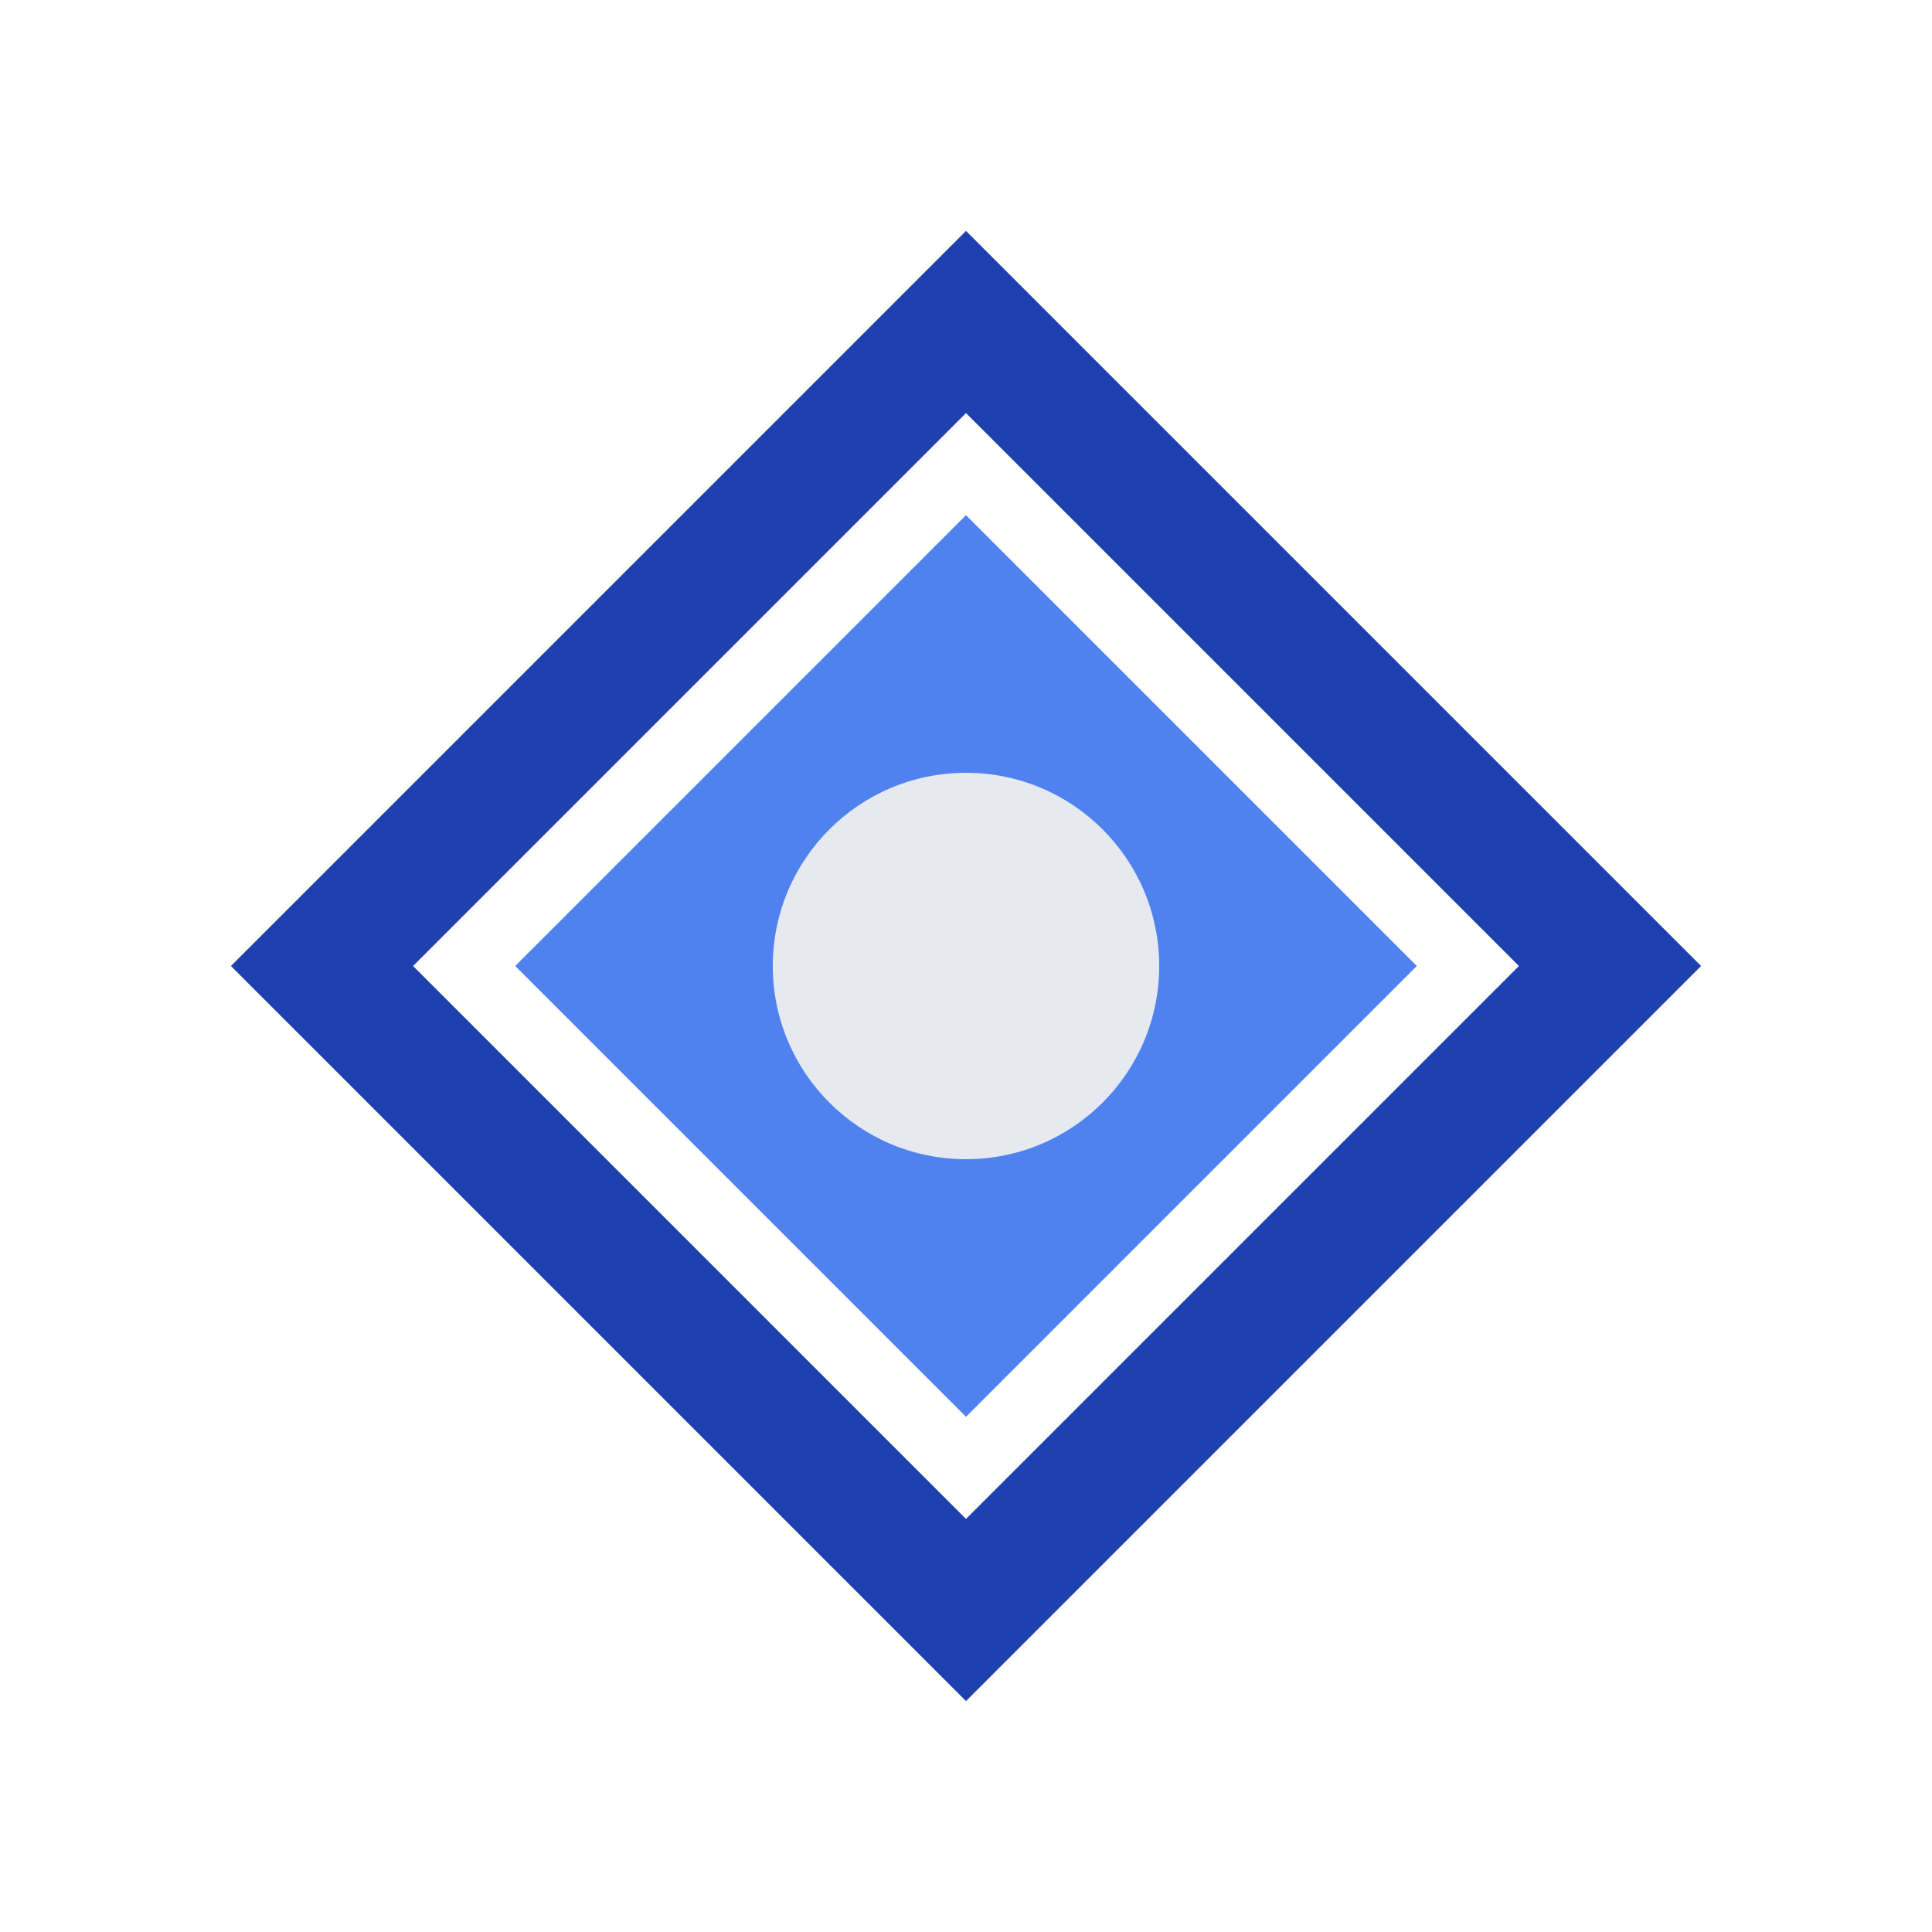
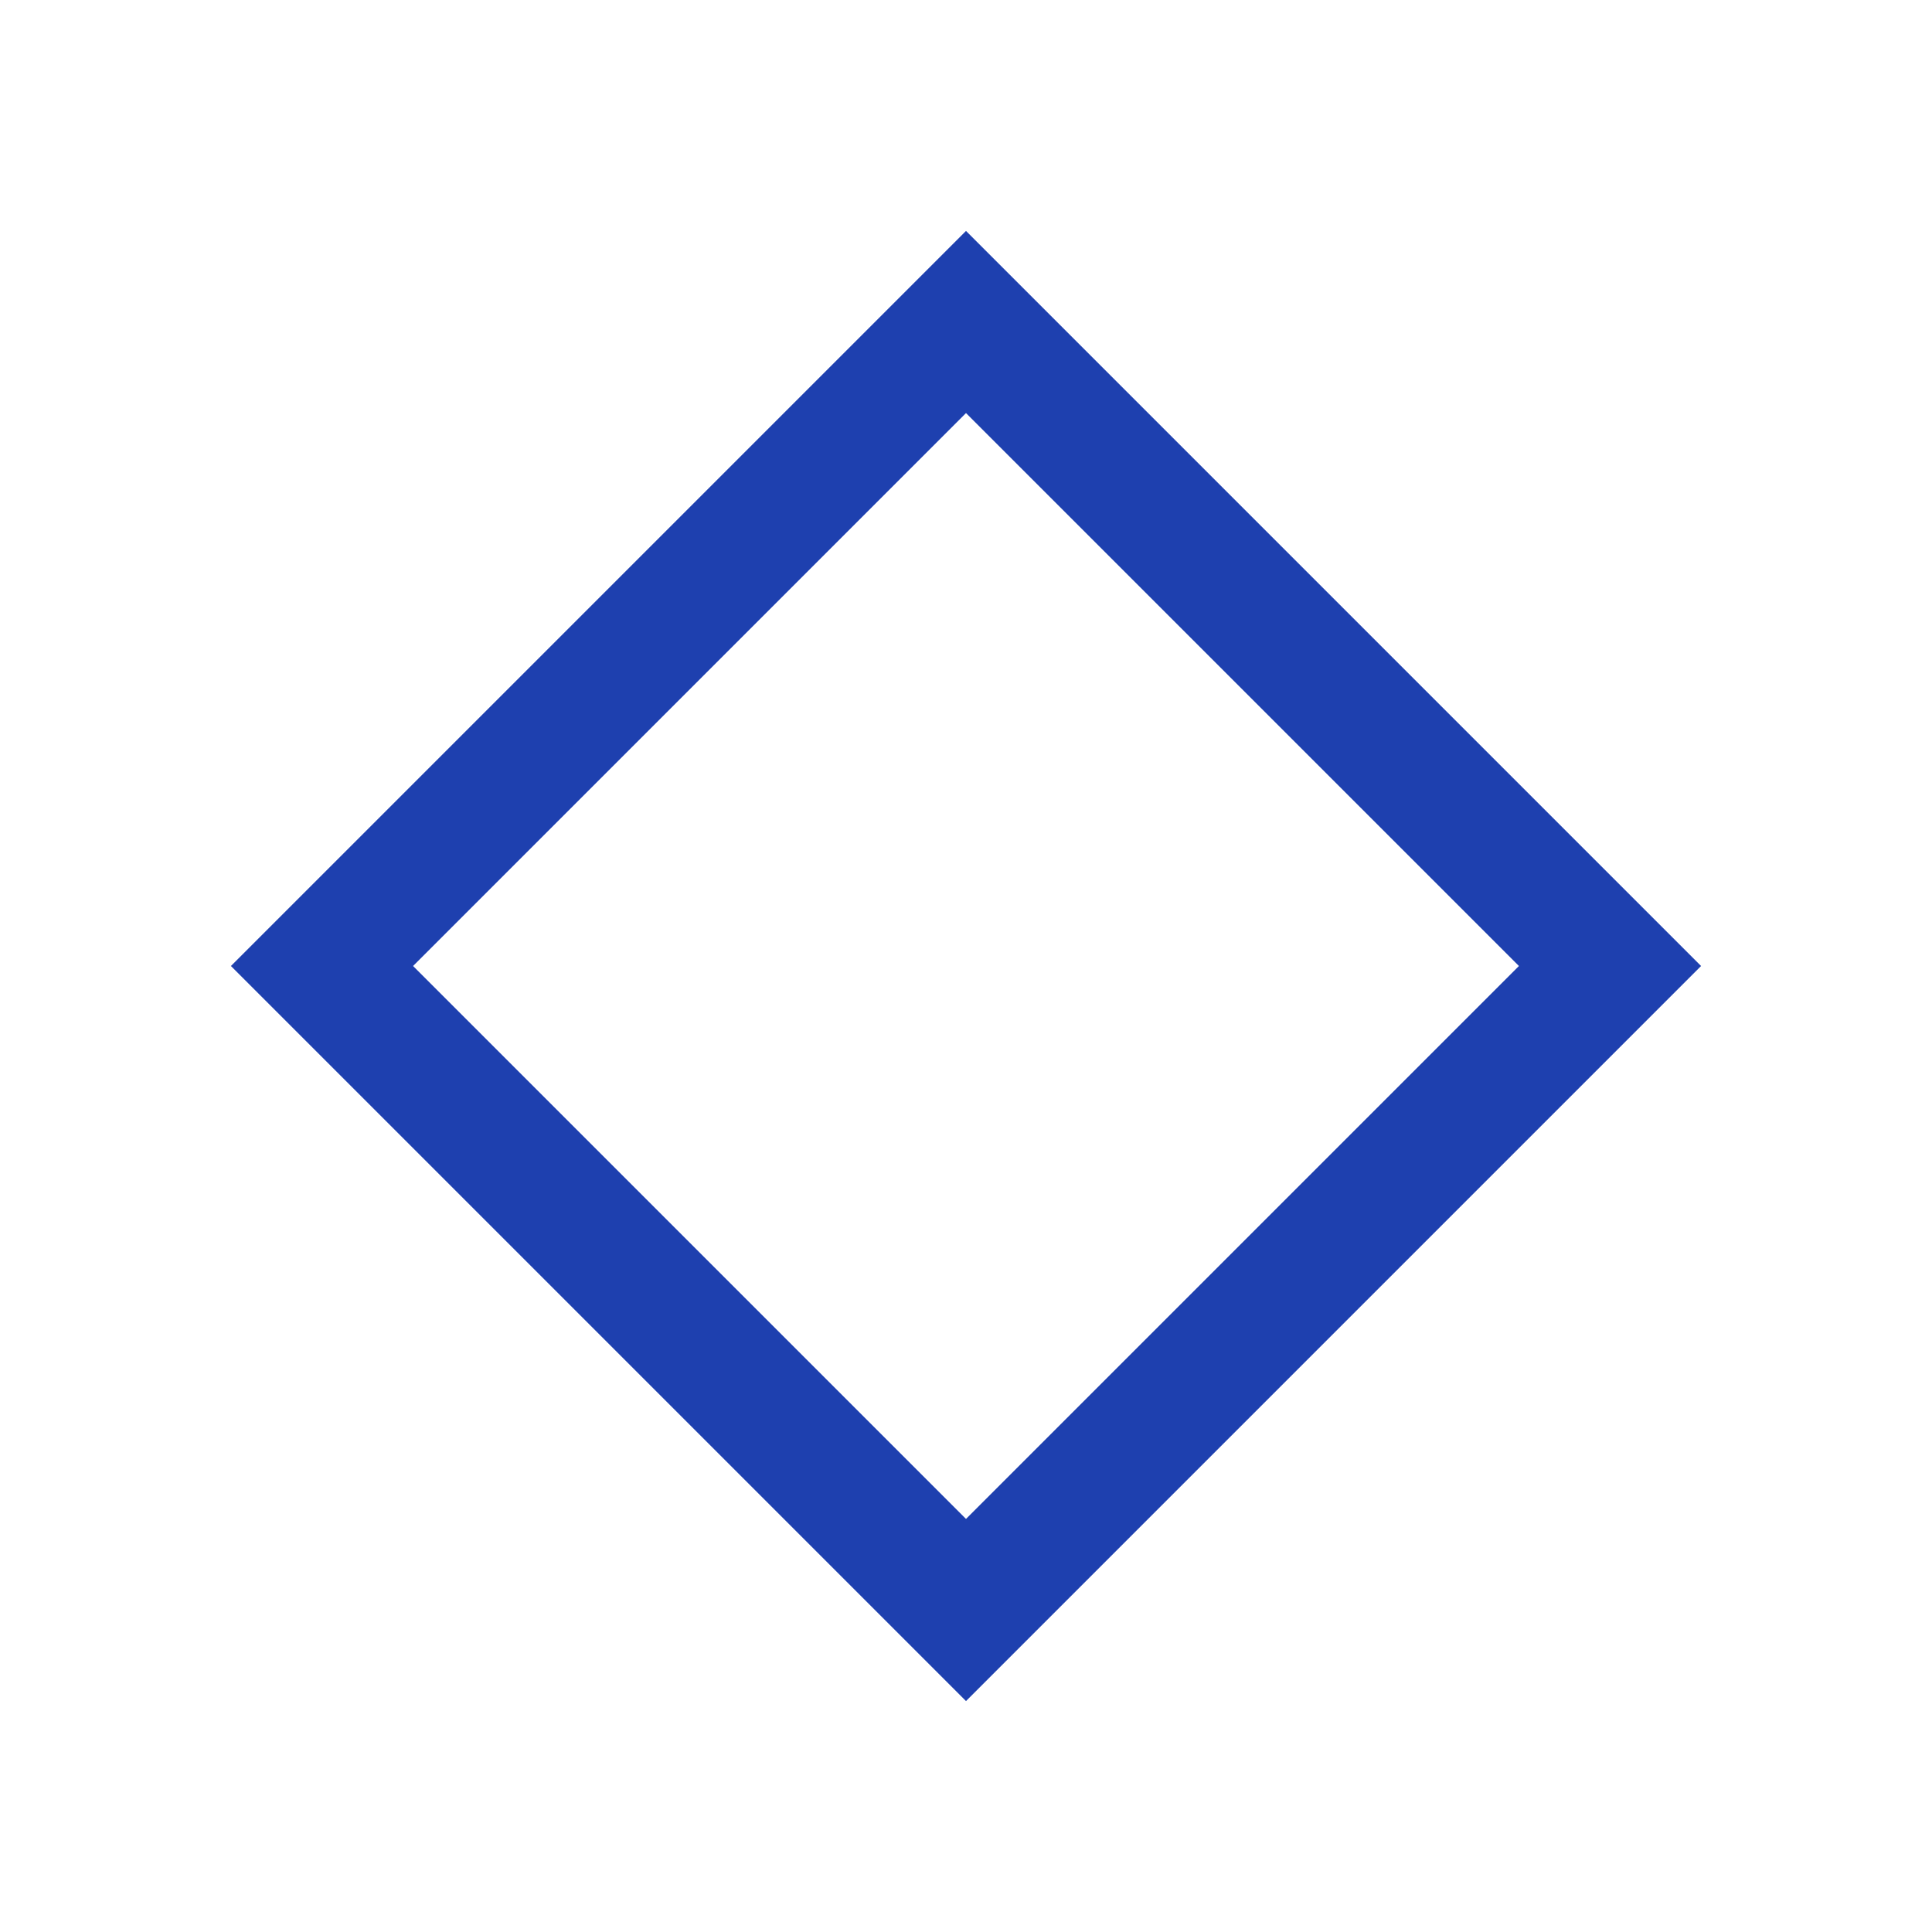
<svg xmlns="http://www.w3.org/2000/svg" width="30" height="30" viewBox="0 0 30 30" fill="none">
  <path d="M15 5 L25 15 L15 25 L5 15 Z" fill="none" stroke="#1e40af" stroke-width="2" />
-   <path d="M15 8 L22 15 L15 22 L8 15 Z" fill="#2563eb" fill-opacity="0.8" />
-   <circle cx="15" cy="15" r="3" fill="#e6e9f0" />
</svg>